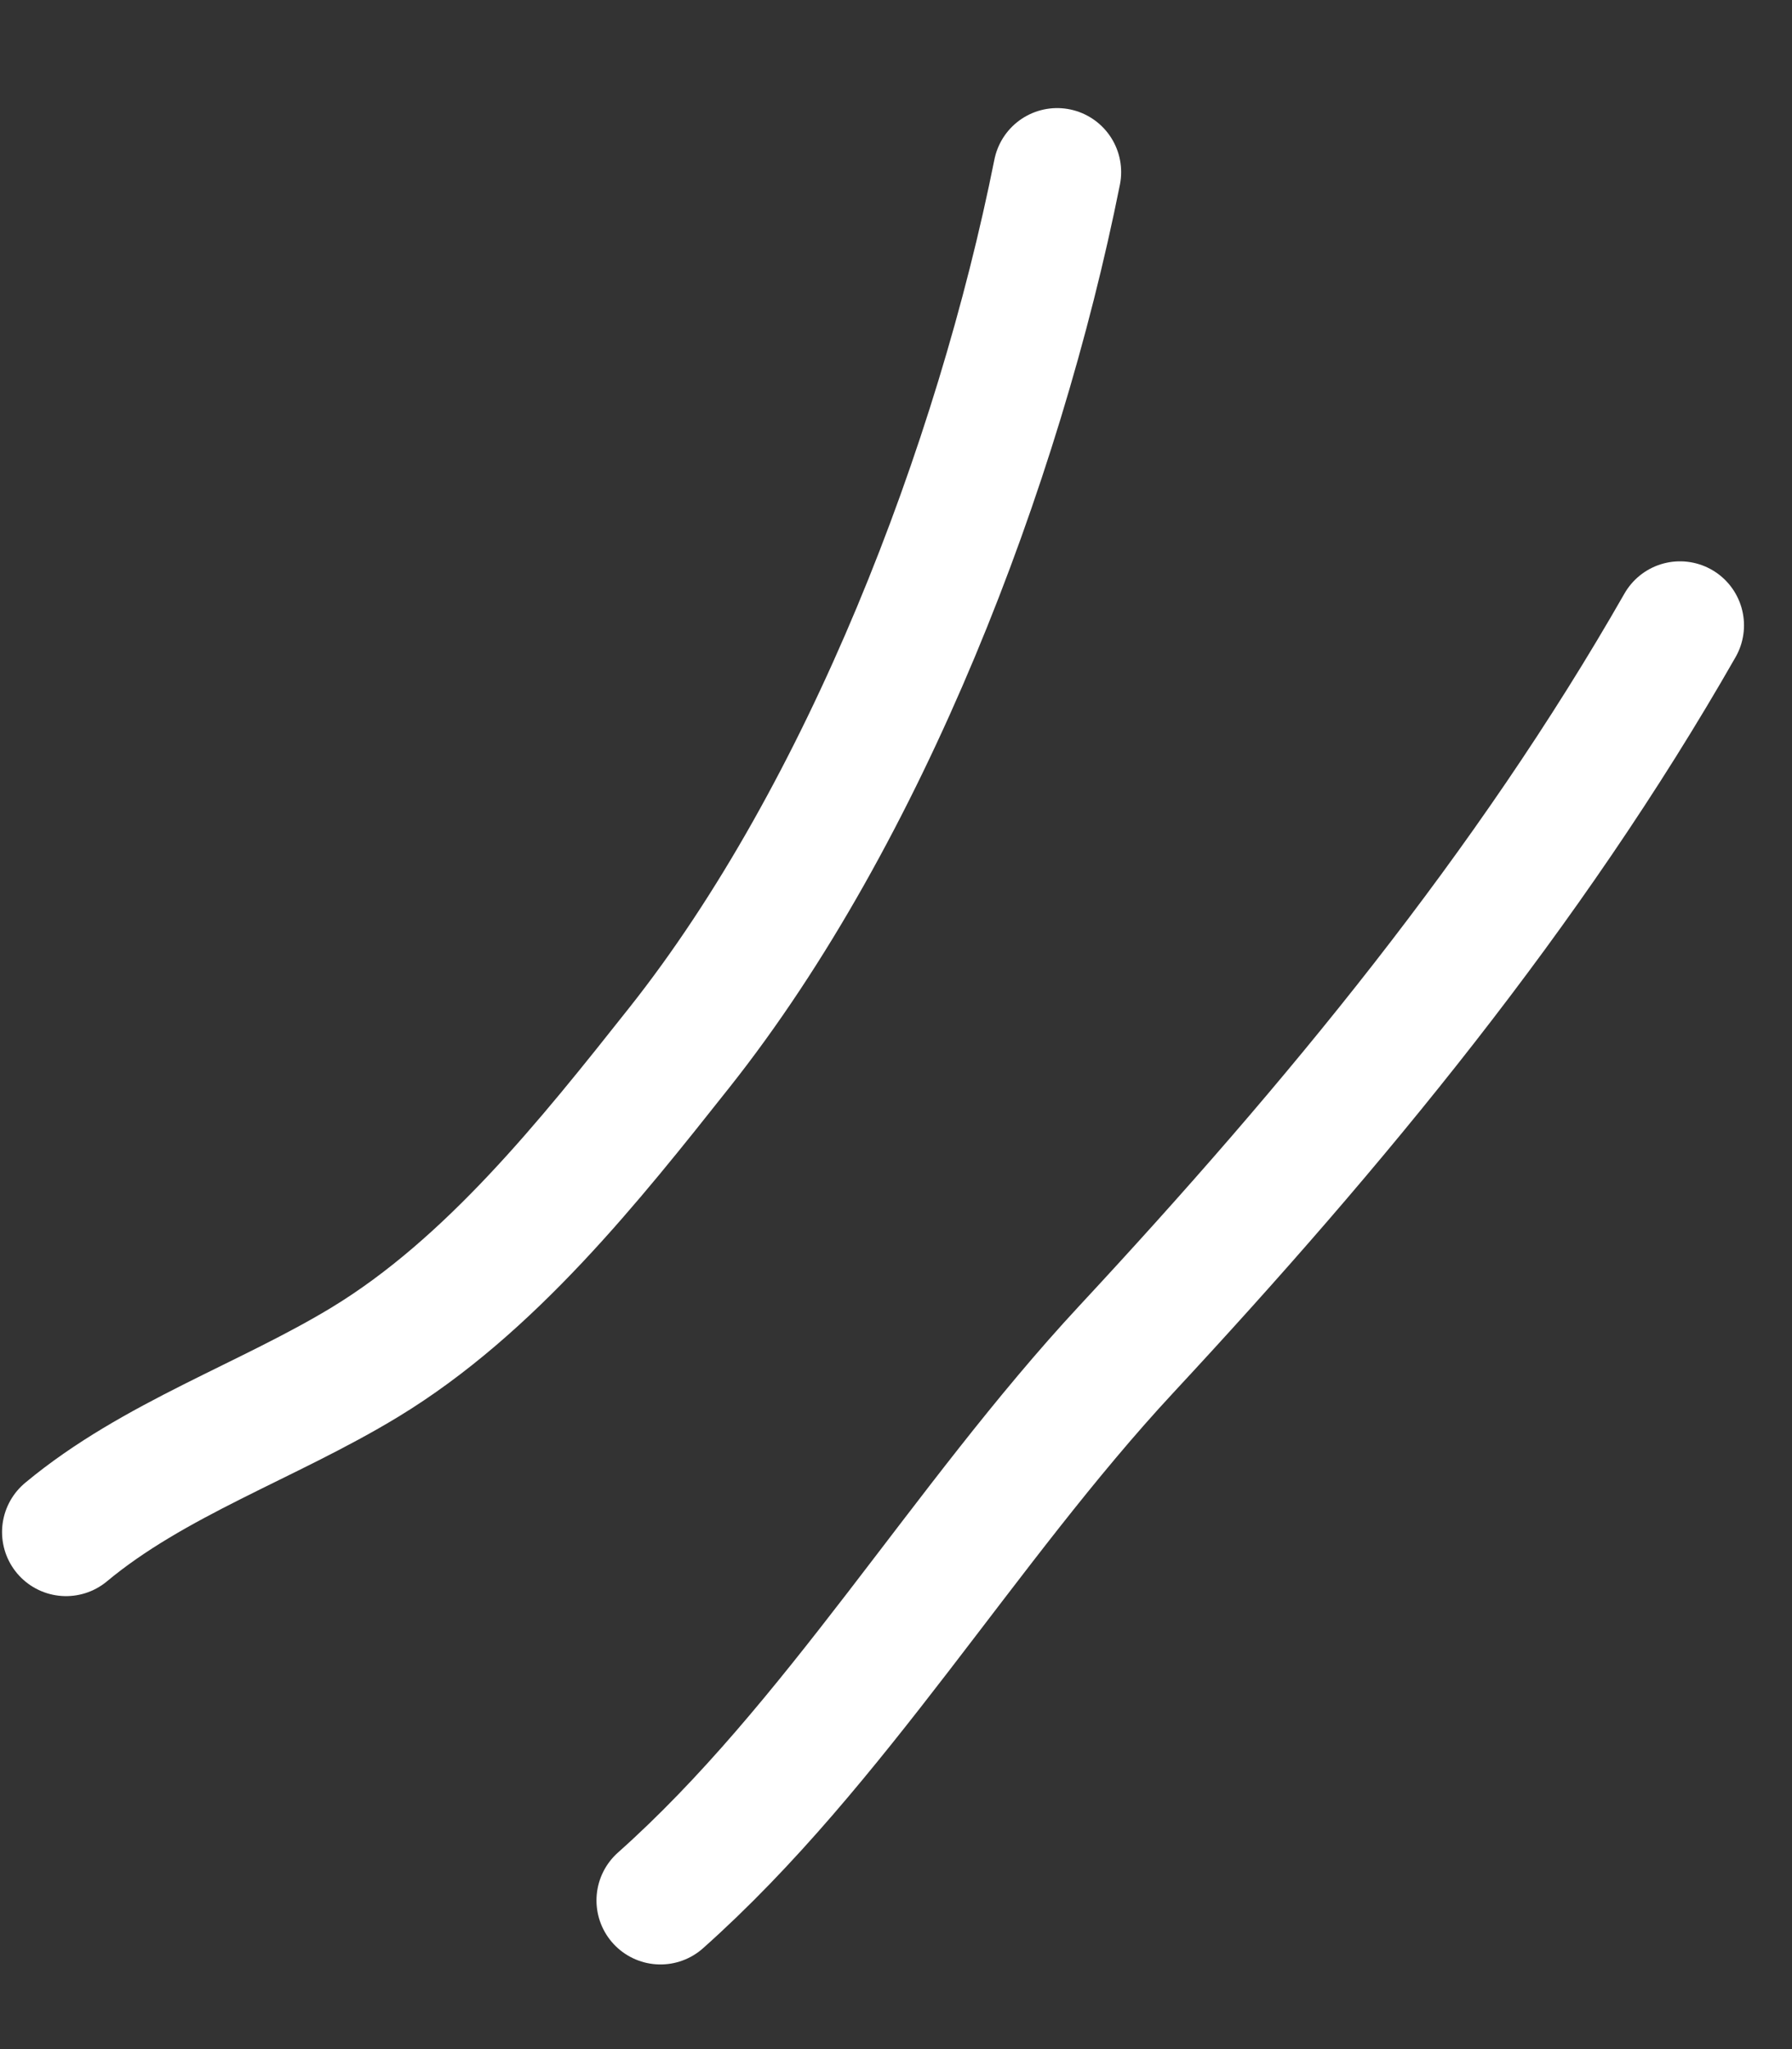
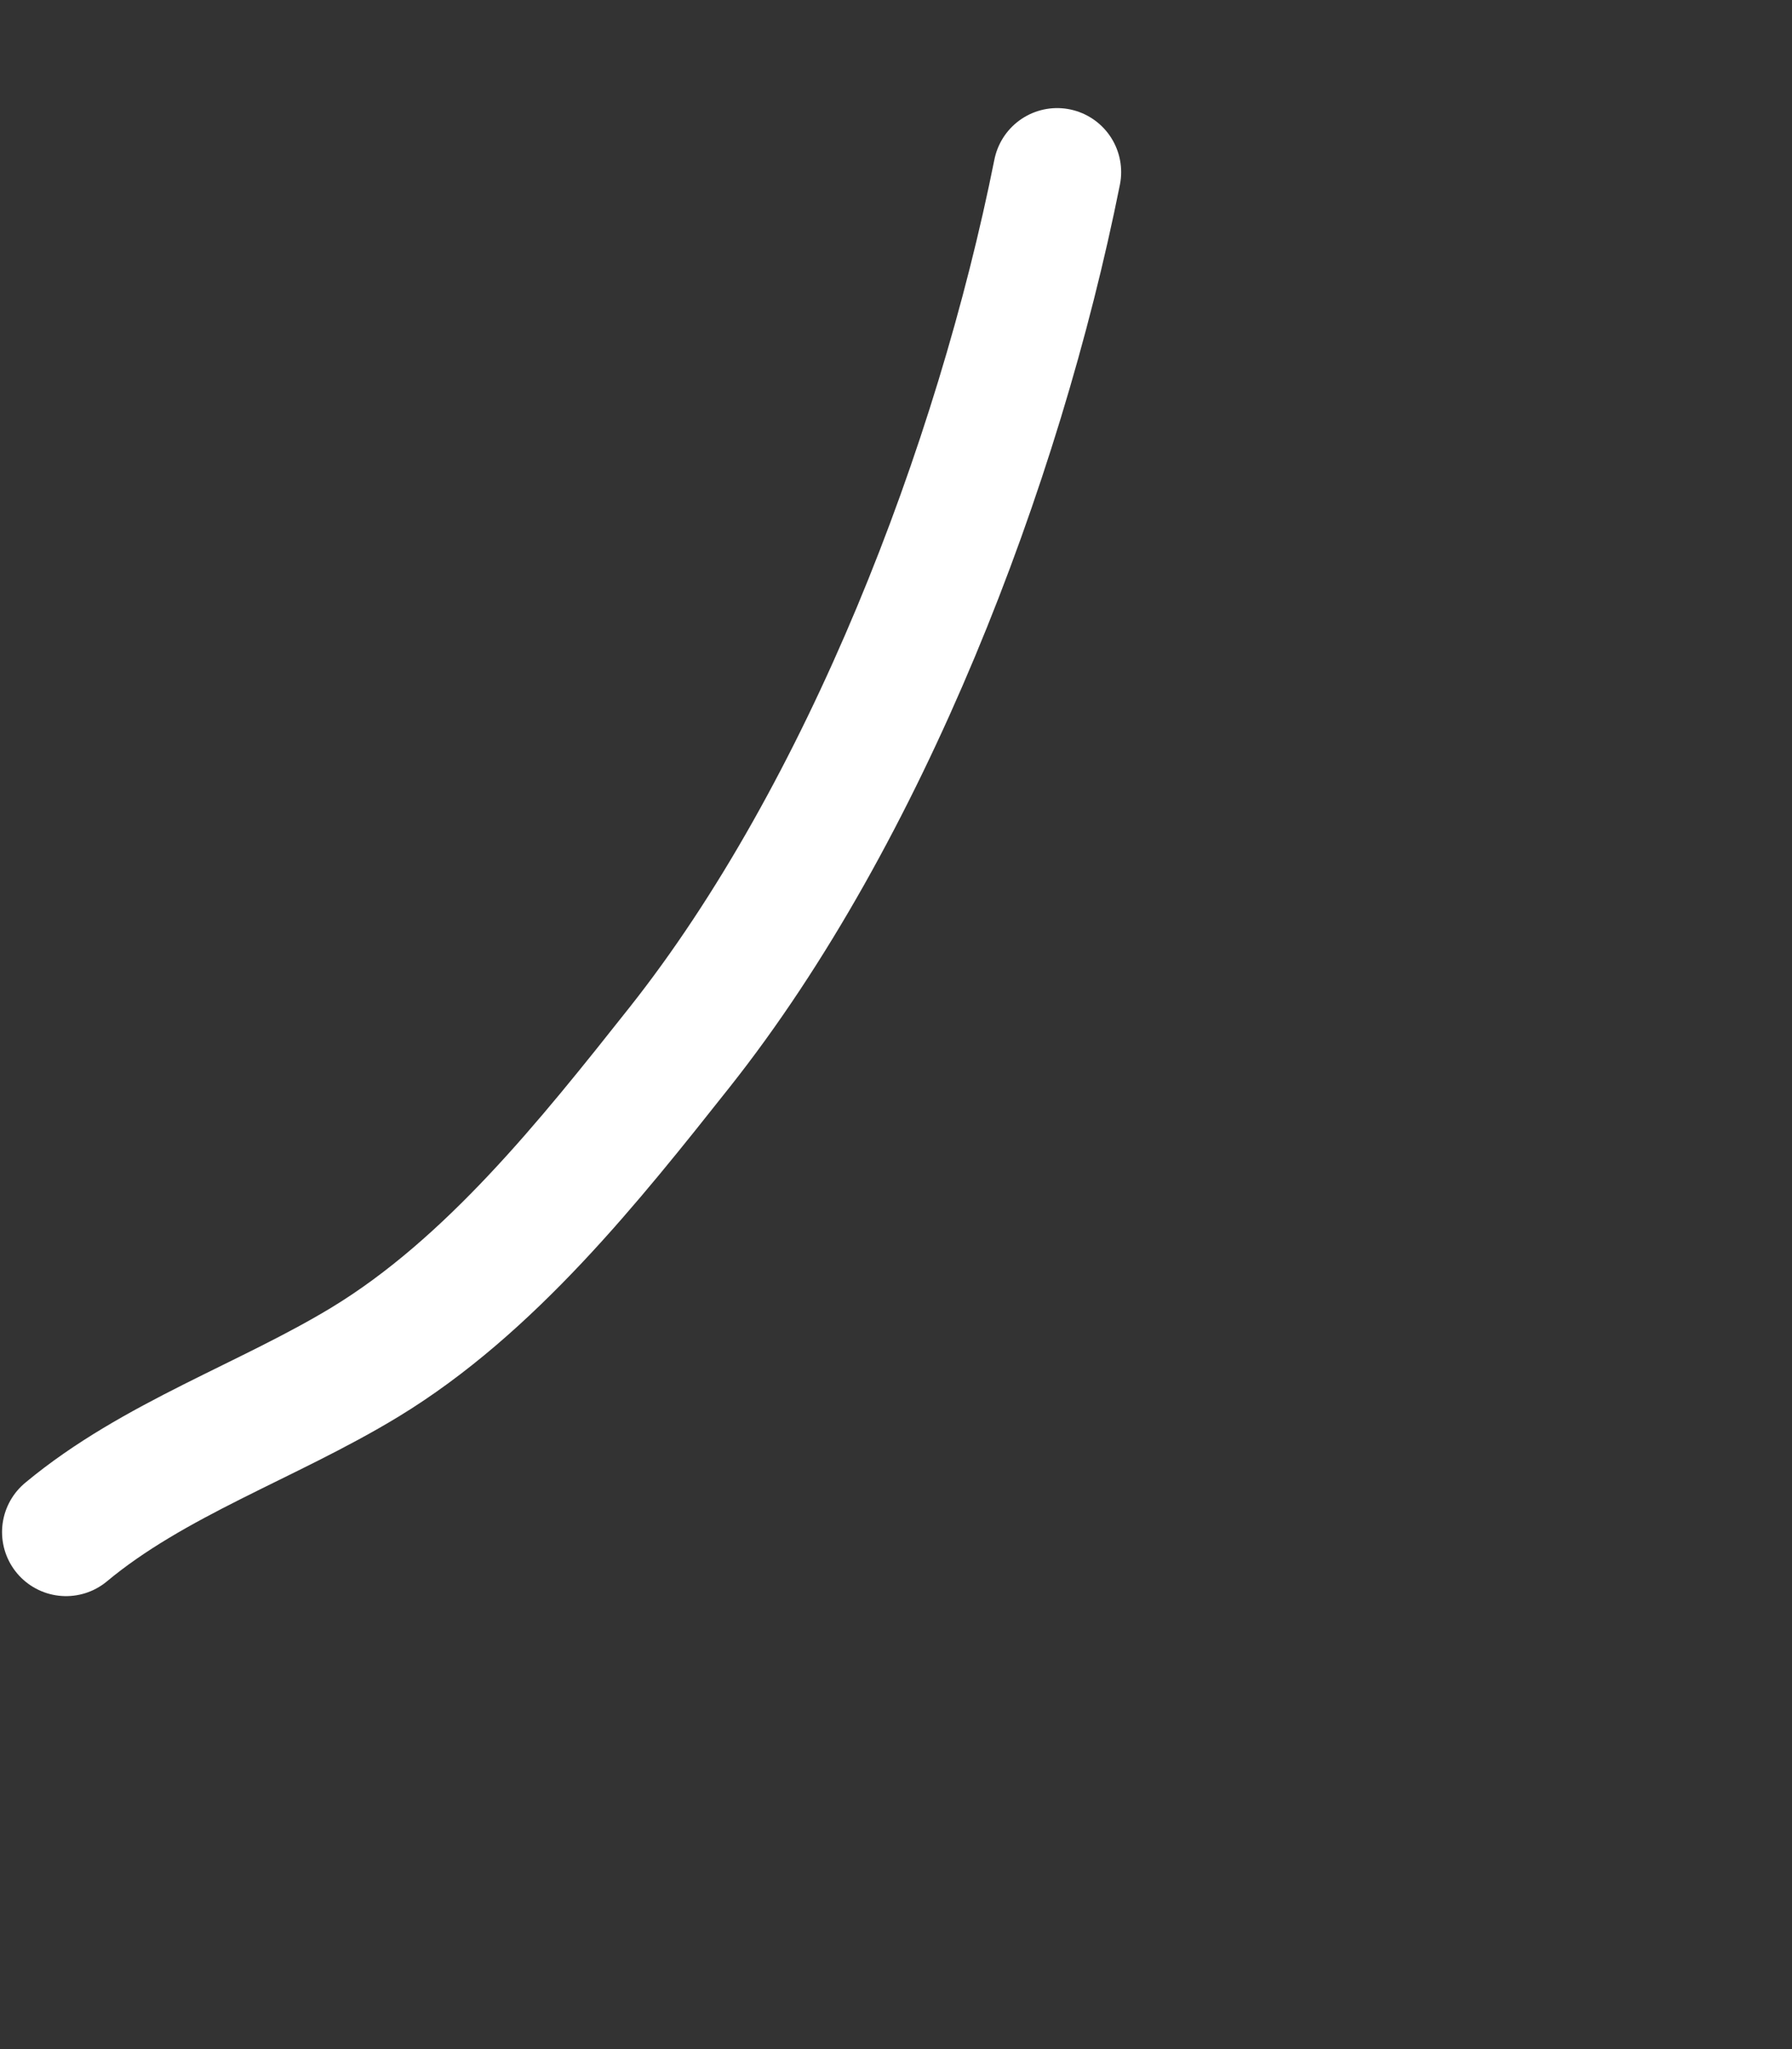
<svg xmlns="http://www.w3.org/2000/svg" width="14" height="16" viewBox="0 0 14 16" fill="none">
  <rect x="0" y="0" width="14" height="16" fill="#333333" stroke="none" />
  <path d="M0.516 11.963C1.201 11.393 2.093 11.096 2.851 10.636C3.829 10.042 4.607 9.064 5.309 8.178C6.758 6.35 7.801 3.633 8.259 1.344" stroke="white" stroke-linecap="round" />
-   <path d="M5.16 14.839C6.524 13.626 7.529 11.902 8.798 10.537C10.424 8.788 11.943 6.952 13.125 4.883" stroke="white" stroke-linecap="round" />
</svg>